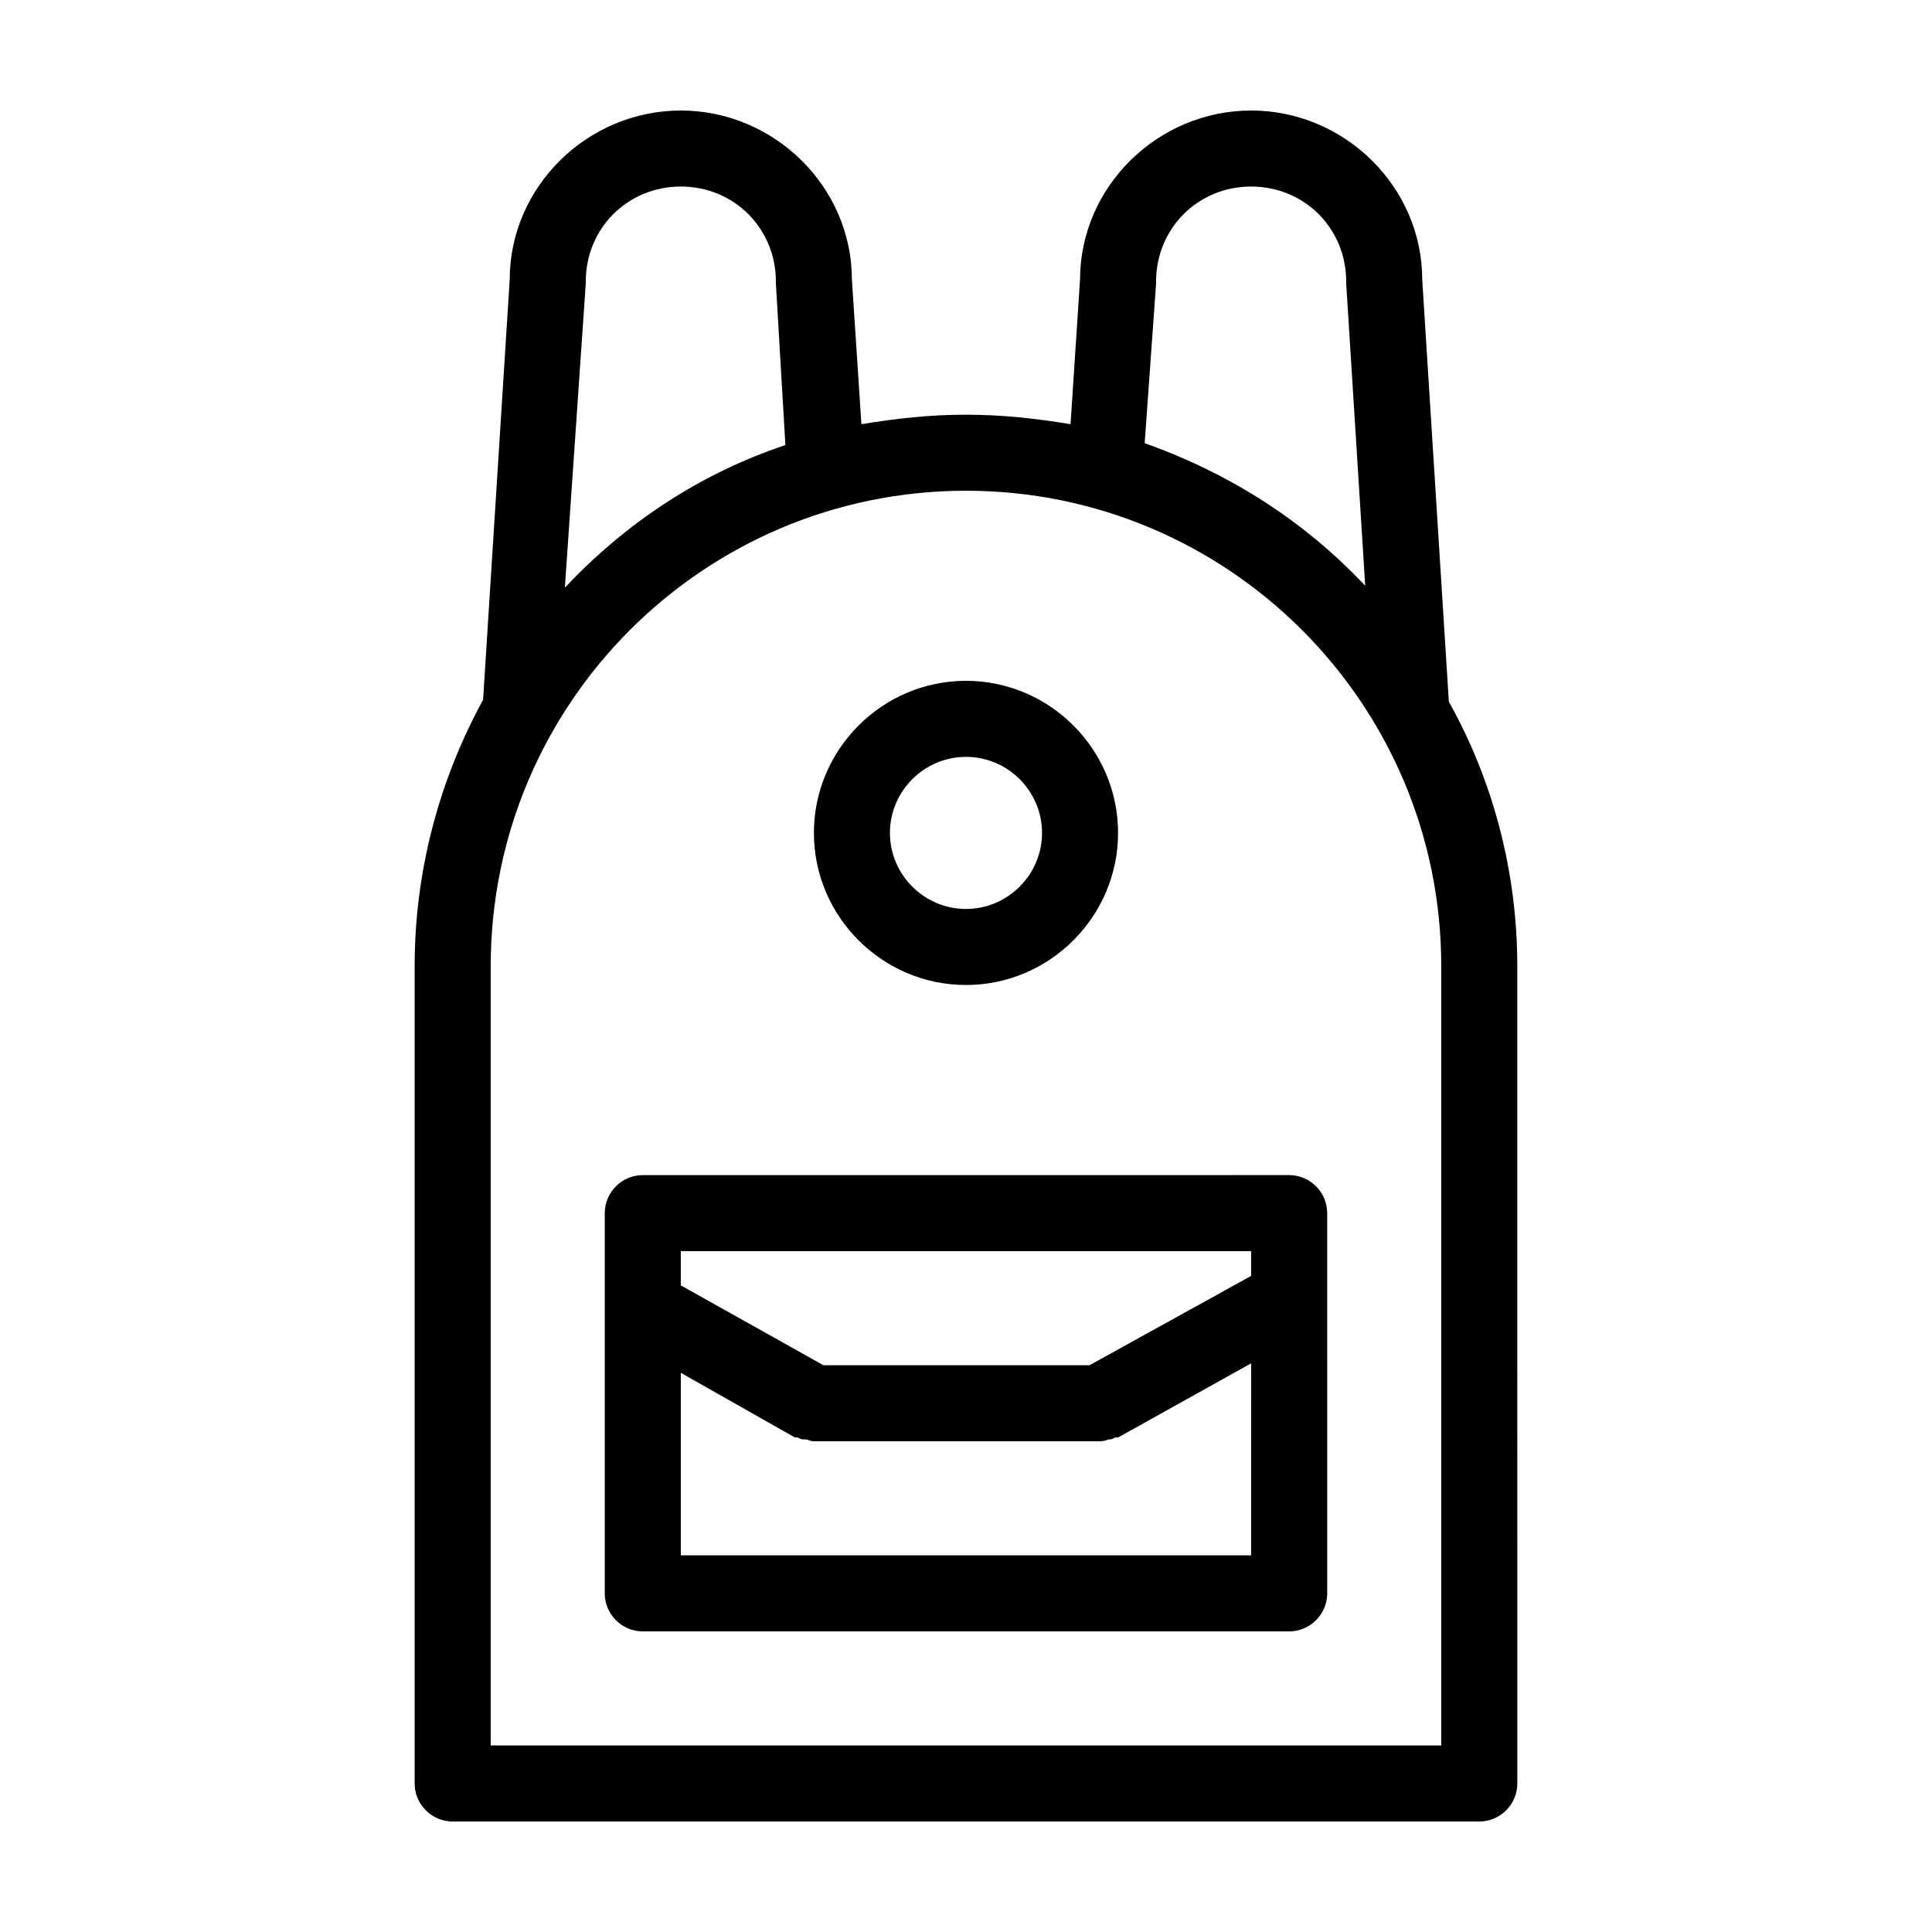
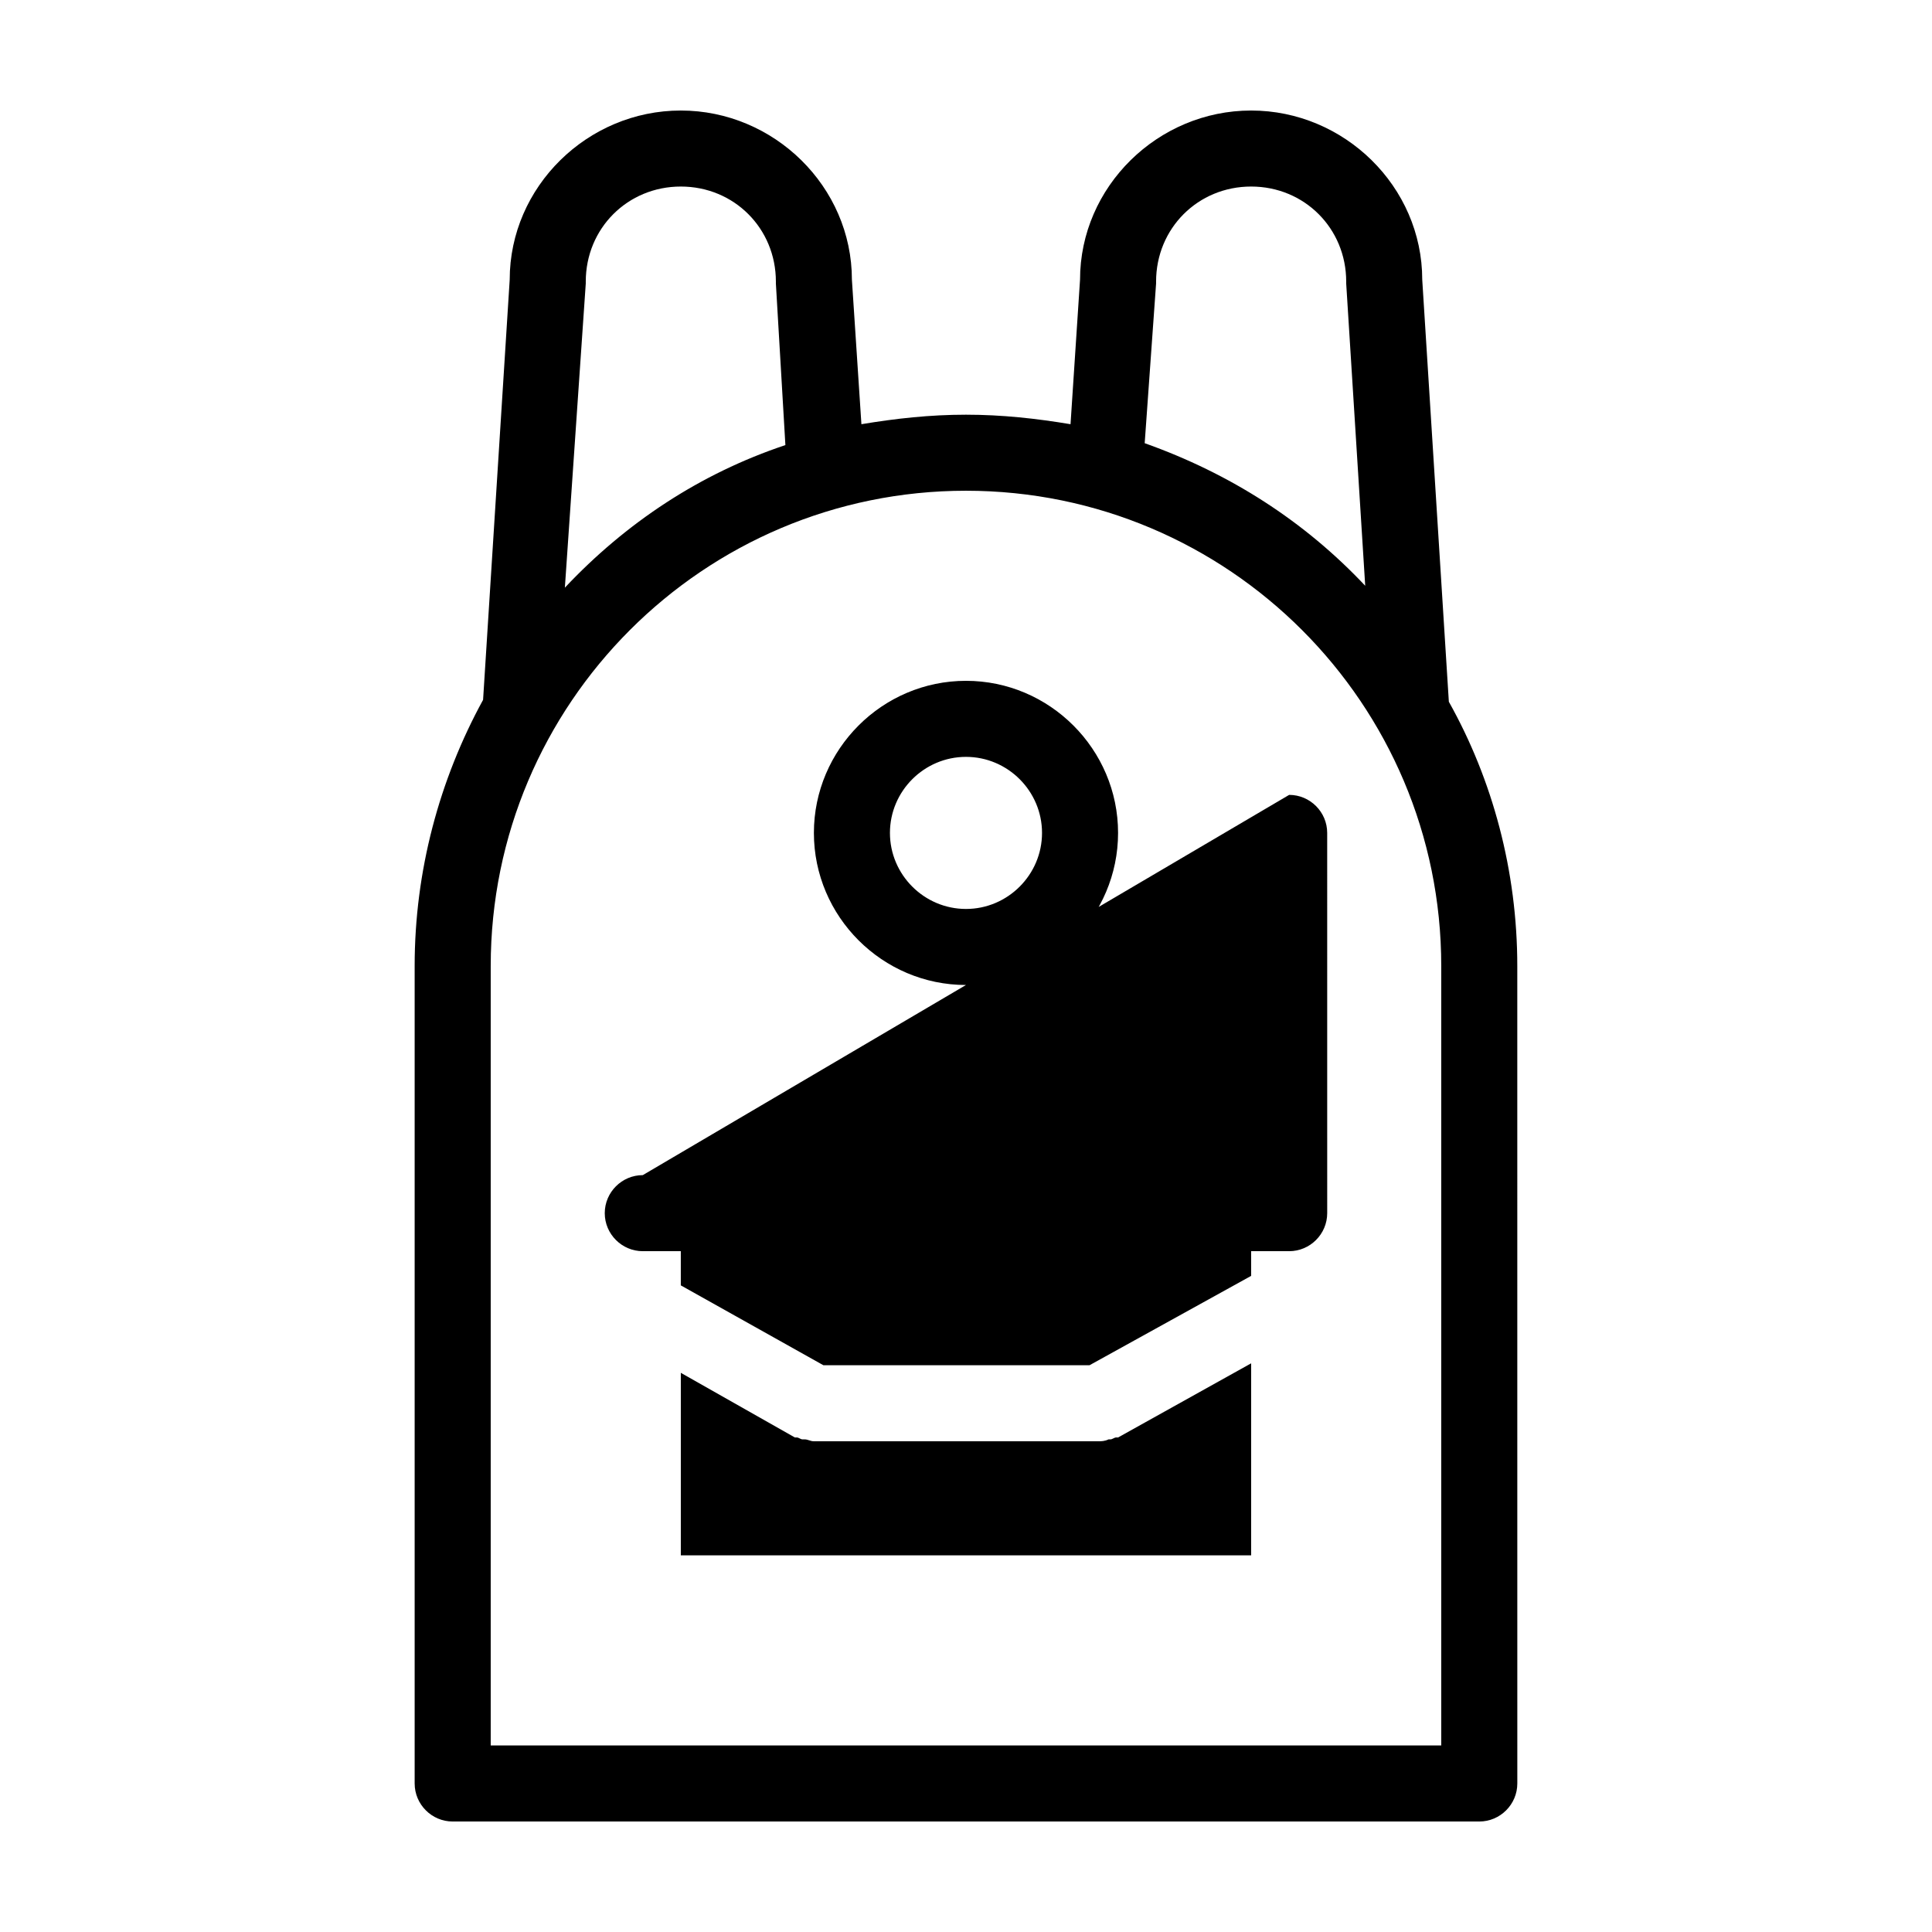
<svg xmlns="http://www.w3.org/2000/svg" fill="#000000" width="800px" height="800px" version="1.1" viewBox="144 144 512 512">
-   <path d="m527.96 329.97-7.051-111.84c0-24.688-20.656-44.84-45.344-44.84s-45.344 20.152-45.344 44.84l-2.519 38.289c-9.066-1.512-18.137-2.519-27.707-2.519-9.574 0-18.641 1.008-27.711 2.519l-2.519-38.289c0-24.688-20.656-44.84-45.344-44.84s-45.344 20.152-45.344 44.84l-7.055 111.34c-11.586 21.156-18.133 45.34-18.133 70.531v216.64c0 5.543 4.535 10.078 10.078 10.078h272.06c5.543 0 10.078-4.535 10.078-10.078l-0.008-216.64c0-25.191-6.547-49.375-18.137-70.031zm-77.586-110.84v-0.504c0-14.105 11.082-25.191 25.191-25.191 14.105 0 25.191 11.082 25.191 25.191v0.504l5.039 80.105c-16.121-17.129-35.77-29.727-58.441-37.785zm-151.14 0v-0.504c0-14.105 11.082-25.191 25.191-25.191 14.105 0 25.191 11.082 25.191 25.191v0.504l2.519 42.824c-22.672 7.559-42.32 20.656-58.441 37.785zm226.71 387.43h-251.9v-206.56c0-69.527 56.426-125.95 125.95-125.95s125.95 56.426 125.95 125.95zm-211.6-151.14c-5.543 0-10.078 4.535-10.078 10.078v100.76c0 5.543 4.535 10.078 10.078 10.078h171.3c5.543 0 10.078-4.535 10.078-10.078l-0.004-100.77c0-5.543-4.535-10.078-10.078-10.078zm161.22 100.76h-151.14v-48.367l30.23 17.129h0.504c0.504 0 1.008 0.504 1.512 0.504h0.504c1.008 0 1.512 0.504 2.519 0.504h75.57c0.504 0 1.512 0 2.519-0.504h0.504c0.504 0 1.008-0.504 1.512-0.504h0.504l35.266-19.648zm0-74.059-42.824 23.676h-70.535l-37.785-21.16v-9.066h151.14zm-75.57-77.086c22.168 0 40.305-18.137 40.305-40.305s-18.137-40.305-40.305-40.305-40.305 18.137-40.305 40.305 18.137 40.305 40.305 40.305zm0-60.457c11.082 0 20.152 9.07 20.152 20.152s-9.07 20.152-20.152 20.152-20.152-9.07-20.152-20.152 9.066-20.152 20.152-20.152z" />
+   <path d="m527.96 329.97-7.051-111.84c0-24.688-20.656-44.84-45.344-44.84s-45.344 20.152-45.344 44.84l-2.519 38.289c-9.066-1.512-18.137-2.519-27.707-2.519-9.574 0-18.641 1.008-27.711 2.519l-2.519-38.289c0-24.688-20.656-44.84-45.344-44.84s-45.344 20.152-45.344 44.84l-7.055 111.34c-11.586 21.156-18.133 45.34-18.133 70.531v216.64c0 5.543 4.535 10.078 10.078 10.078h272.06c5.543 0 10.078-4.535 10.078-10.078l-0.008-216.64c0-25.191-6.547-49.375-18.137-70.031zm-77.586-110.84v-0.504c0-14.105 11.082-25.191 25.191-25.191 14.105 0 25.191 11.082 25.191 25.191v0.504l5.039 80.105c-16.121-17.129-35.77-29.727-58.441-37.785zm-151.14 0v-0.504c0-14.105 11.082-25.191 25.191-25.191 14.105 0 25.191 11.082 25.191 25.191v0.504l2.519 42.824c-22.672 7.559-42.32 20.656-58.441 37.785zm226.71 387.43h-251.9v-206.56c0-69.527 56.426-125.95 125.95-125.95s125.95 56.426 125.95 125.95zm-211.6-151.14c-5.543 0-10.078 4.535-10.078 10.078c0 5.543 4.535 10.078 10.078 10.078h171.3c5.543 0 10.078-4.535 10.078-10.078l-0.004-100.77c0-5.543-4.535-10.078-10.078-10.078zm161.22 100.76h-151.14v-48.367l30.23 17.129h0.504c0.504 0 1.008 0.504 1.512 0.504h0.504c1.008 0 1.512 0.504 2.519 0.504h75.57c0.504 0 1.512 0 2.519-0.504h0.504c0.504 0 1.008-0.504 1.512-0.504h0.504l35.266-19.648zm0-74.059-42.824 23.676h-70.535l-37.785-21.16v-9.066h151.14zm-75.57-77.086c22.168 0 40.305-18.137 40.305-40.305s-18.137-40.305-40.305-40.305-40.305 18.137-40.305 40.305 18.137 40.305 40.305 40.305zm0-60.457c11.082 0 20.152 9.07 20.152 20.152s-9.07 20.152-20.152 20.152-20.152-9.07-20.152-20.152 9.066-20.152 20.152-20.152z" />
</svg>